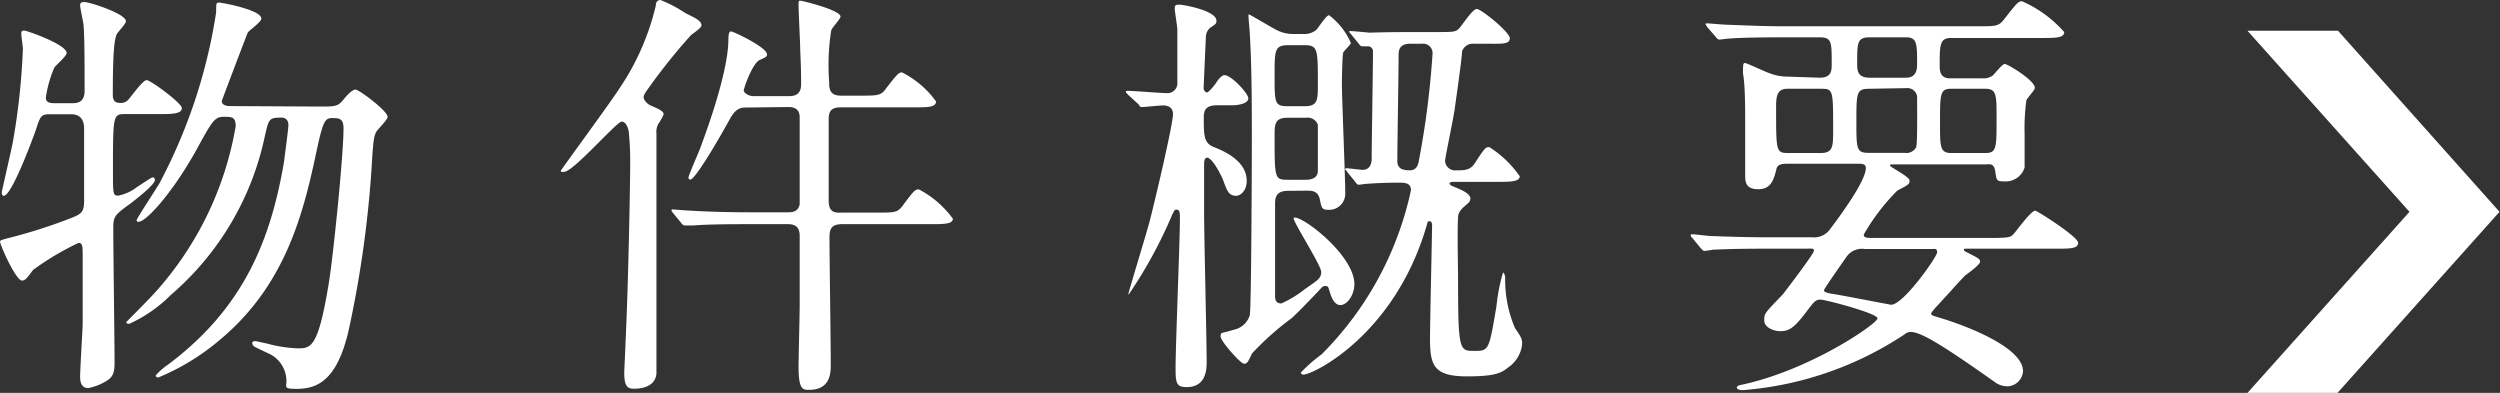
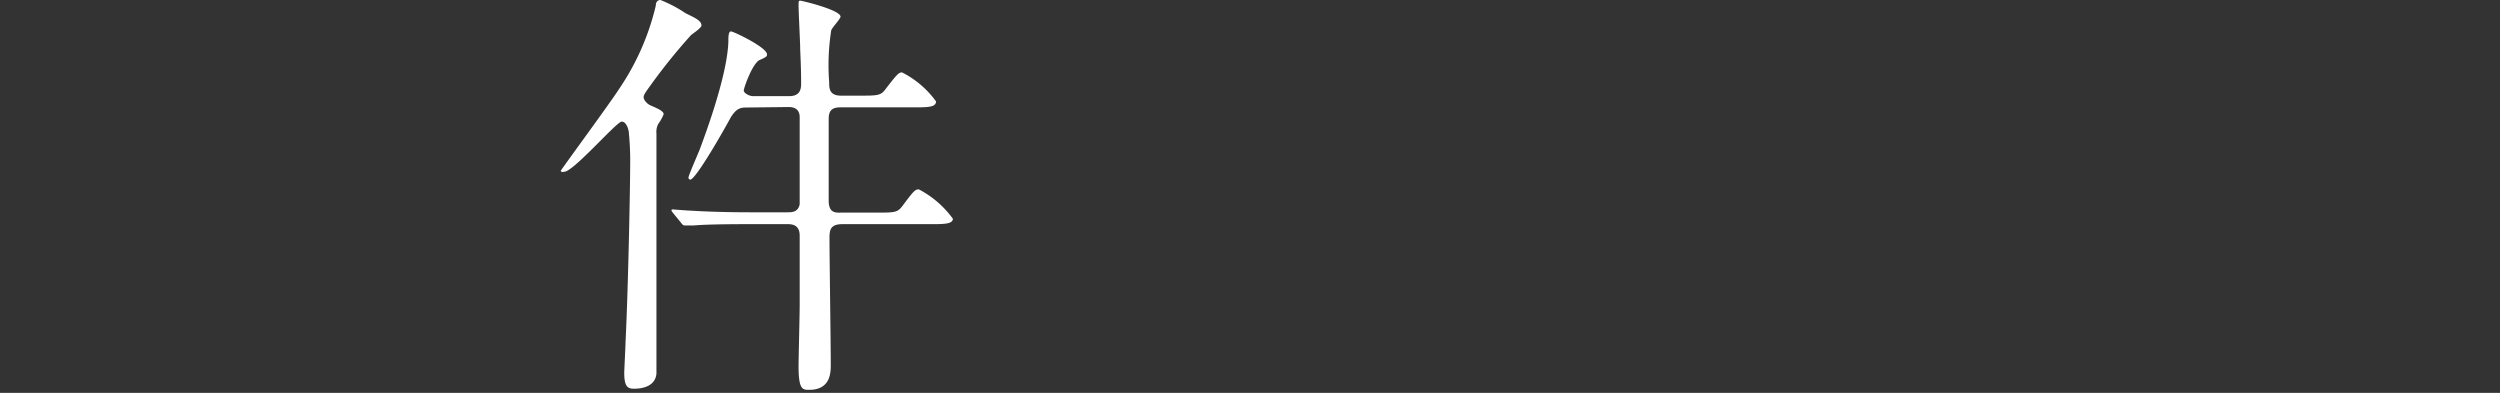
<svg xmlns="http://www.w3.org/2000/svg" viewBox="0 0 156.03 24.52">
  <rect x="0" y="0" width="156.03" height="24.52" fill="#333333" stroke="none" />
  <defs>
    <style>.cls-1{fill:#fff;}</style>
  </defs>
  <g id="レイヤー_2" data-name="レイヤー 2">
    <g id="レイヤー_2-2" data-name="レイヤー 2">
-       <path class="cls-1" d="M3.13,7.13c-.58,0-.61.11-.9,1C2,8.78.72,12.22.24,12.22c-.11,0-.13-.13-.13-.21S.64,9.68.8,8.88a43,43,0,0,0,.63-5.83c0-.13-.1-.8-.1-.93s0-.21.18-.21,2.65.87,2.65,1.4c0,.19-.68.77-.77.91A7.34,7.34,0,0,0,2.86,6.1c0,.34.35.34.56.34H4.56c.72,0,.72-.55.72-.85,0-1.37,0-3.2-.06-3.95C5.22,1.43,5,.53,5,.32s.21-.19.29-.19c.29,0,2.57.72,2.57,1.2,0,.16-.53.69-.58.82-.11.29-.24.71-.24,3.76,0,.14,0,.51.42.51A.61.61,0,0,0,8,6.23C8.17,6.05,8.91,5,9.15,5s2.2,1.43,2.2,1.75-.48.37-1.27.37H7.85c-.8,0-.8,0-.8,3.61,0,1.35,0,1.48.32,1.48a2.74,2.74,0,0,0,1.17-.53c.85-.55.92-.61,1-.61s.13.08.13.16c0,.32-1.38,1.35-1.51,1.46-1,.72-1.09.82-1.09,1.54,0,1.32.08,7.21.08,8.4,0,.58-.08.85-.42,1.09a3.36,3.36,0,0,1-1.22.5c-.4,0-.51-.32-.51-.71s.14-2.76.16-3.21c0-1.06,0-3.42,0-4.3,0-.61,0-.84-.26-.84a17.3,17.3,0,0,0-2.84,1.69c-.37.5-.48.66-.69.66C1,17.52,0,15.3,0,15.06c0-.08.48-.19.56-.21a32.71,32.71,0,0,0,3.9-1.25c.61-.24.79-.37.79-1.06s0-3.92,0-4.51-.27-.9-.82-.9Zm16.81-.48c1,0,1.14,0,1.51-.45.18-.23.53-.61.74-.61s2,1.33,2,1.7c0,.21-.66.8-.74,1s-.13.31-.21,1.37a68.24,68.24,0,0,1-1.49,11c-.74,3.16-2,3.61-3.26,3.61-.63,0-.63-.08-.63-.24a1.89,1.89,0,0,0-1.17-2l-.77-.37a.34.34,0,0,1-.18-.24c0-.13.16-.13.21-.13s.58.13.71.15a8.19,8.19,0,0,0,1.91.3c.83,0,1.28,0,1.94-4,.26-1.51.93-8,.93-9.73,0-.64-.3-.64-.72-.64s-.56.19-.93,1.91c-.82,3.85-1.88,8.49-6.15,12a14.47,14.47,0,0,1-3.76,2.28s-.16,0-.16-.13a4.16,4.16,0,0,1,.79-.69c4.7-3.53,6.37-7.74,7.21-12.6C17.82,9.36,18,8,18,7.82s-.05-.48-.45-.48c-.77,0-.77.11-1,1.06a17.91,17.91,0,0,1-5.88,10,8.8,8.8,0,0,1-2.6,1.81c-.06,0-.19,0-.19-.11.16-.16,1.38-1.38,1.83-1.88a20.69,20.69,0,0,0,5-10.34c0-.59-.24-.59-.75-.59s-.68.19-1.53,1.75c-1.59,2.95-3.31,4.8-3.77,4.8-.07,0-.13,0-.13-.1s1.19-1.91,1.4-2.26A33.51,33.51,0,0,0,13.49.77c0-.53,0-.61.17-.61s2.65.45,2.65,1c0,.22-.75.72-.85.88-.29.74-1.36,3.55-1.62,4.27,0,.24.29.31.48.31Z" />
      <path class="cls-1" d="M35,10.66c0-.05,3.13-4.3,3.66-5.14A15.56,15.56,0,0,0,40.93.35c0-.27.16-.35.29-.35a8.26,8.26,0,0,1,1.56.82c.53.27,1,.45,1,.77,0,.16-.58.53-.66.61a36.09,36.09,0,0,0-2.5,3.1c-.29.4-.45.61-.45.77s.21.43.48.53c.48.21.77.35.77.53a2.8,2.8,0,0,1-.34.61,1.11,1.11,0,0,0-.11.61V21.16c0,.34,0,1.88,0,2.17-.08.74-.79.93-1.4.93-.4,0-.61-.13-.61-1,0-.13.08-1.69.08-1.88.18-3.68.29-10,.29-11a18.08,18.08,0,0,0-.08-2.07c0-.16-.13-.72-.45-.72s-3.08,3.21-3.61,3.13C35.07,10.76,35,10.71,35,10.66ZM46.6,6.71c-.32,0-.66,0-1.06.74s-2.12,3.76-2.46,3.76a.12.12,0,0,1-.11-.13c0-.13.61-1.51.72-1.8.18-.5,1.74-4.56,1.77-6.76,0-.19,0-.56.16-.56s2.25,1,2.25,1.43c0,.11,0,.16-.45.35s-1,1.75-1,1.91S46.76,6,47,6h2.26c.66,0,.74-.42.74-.77,0-1.19-.06-2-.06-2.28s-.1-2.22-.1-2.65c0-.18,0-.26.1-.26s2.52.58,2.52,1c0,.13-.53.69-.58.85a13.87,13.87,0,0,0-.13,3.23c0,.38,0,.85.74.85h1.11c1.22,0,1.38,0,1.7-.45.72-.93.8-1,1-1a5.91,5.91,0,0,1,2.12,1.81c0,.37-.53.37-1.41.37H52.46c-.58,0-.74.24-.74.74,0,.74,0,4.27,0,5.09s.5.74.82.74h2.12c1.22,0,1.35,0,1.69-.45.69-.93.77-1,1-1a6.14,6.14,0,0,1,2.12,1.83c0,.34-.56.34-1.43.34H52.57c-.8,0-.8.43-.8.93,0,1.11.08,6.57.08,7.82,0,.5,0,1.59-1.35,1.59-.4,0-.66,0-.66-1.46,0-.53.07-3.23.07-3.84,0-1.43,0-2.89,0-4.32,0-.72-.53-.72-.77-.72H46.68c-.64,0-2.44,0-3.37.08l-.55,0c-.08,0-.13,0-.24-.15l-.5-.61c-.11-.14-.11-.14-.11-.19s.05-.05.08-.05,1,.08,1.17.08c.76.05,2.14.1,3.65.1h2.34c.26,0,.66,0,.76-.5,0-.16,0-5.09,0-5.41,0-.16,0-.66-.69-.66Z" />
-       <path class="cls-1" d="M70.4,5.91c-.11-.13-.13-.13-.13-.18s0-.06.11-.06c.36,0,2.06.14,2.41.14a.62.62,0,0,0,.69-.69c0-.43,0-2.73,0-3.26,0-.22-.16-1.12-.16-1.3s0-.27.27-.27,2.33.37,2.33,1c0,.16,0,.19-.4.45a.78.78,0,0,0-.26.56c0,.08-.14,3.1-.14,3.21s.11.26.21.26.48-.45.59-.63.34-.45.5-.45c.43,0,1.49,1.14,1.49,1.45s-.59.43-1,.43h-.93c-.66,0-.85.24-.85.74,0,1.11,0,1.62.61,1.86s2.07.85,2.07,2.12c0,.63-.4.93-.66.93-.48,0-.58-.35-.82-1-.06-.16-.64-1.38-1-1.38-.18,0-.18.34-.18.4,0,.47,0,2.62,0,3,0,1.48.16,8,.16,9.33,0,.42,0,1.59-1.25,1.59-.63,0-.69-.24-.69-1.17,0-1.46.27-8,.27-9.28,0-.47,0-.63-.24-.63-.08,0-.13.1-.24.32a28.6,28.6,0,0,1-2.73,5s0,0,0-.08,1.17-3.92,1.3-4.43c.29-1.08,1.48-6.12,1.48-6.78,0-.06,0-.53-.61-.53-.21,0-1.17.1-1.3.1s-.15,0-.23-.16Zm10,6c-.56,0-.82.21-.82.77,0,.82,0,4.9,0,5.81,0,.13,0,.45.39.45a6.94,6.94,0,0,0,1.49-.91c.79-.55,1-.66,1-1.06s-1.72-3.07-1.72-3.34c0-.05,0-.05.08-.05.61,0,3.71,2.39,3.71,4.16,0,.64-.43,1.3-.88,1.3s-.63-.74-.69-.93-.07-.26-.26-.26a.31.31,0,0,0-.24.13c-.4.43-1.56,1.64-1.85,1.88a17.82,17.82,0,0,0-2.47,2.2c-.27.56-.29.64-.5.64s-1.46-1.4-1.46-1.7.08-.18.82-.42a1.32,1.32,0,0,0,1-.9c.1-.35.13-9.78.13-10.87,0-2.18,0-4.59-.13-6.74,0-.15-.08-.9-.08-1.06s0-.1.05-.1,1.46.85,1.78,1a2.26,2.26,0,0,0,1.06.21h.53a1.16,1.16,0,0,0,.82-.26c.13-.14.61-.91.79-.91a4.33,4.33,0,0,1,1.36,1.73c0,.1-.43.48-.48.61s-.08,1.64-.08,1.88c0,1,.21,5.83.21,6.92a1,1,0,0,1-1.11,1c-.35,0-.37-.13-.48-.66s-.53-.53-.77-.53Zm0-9.09c-.85,0-.85.32-.85,1.88,0,1.75,0,1.93.85,1.93h1c.85,0,.85-.37.85-1.4,0-2.17,0-2.41-.85-2.41Zm-.06,4.53c-.79,0-.79.45-.79,1.09,0,2.7,0,2.78.82,2.78h1.11c.77,0,.77-.45.77-.58,0-.32,0-2.76,0-2.86a.68.68,0,0,0-.75-.43Zm10.42,4c-.08,0-.29,0-.29.1s.16.16.43.27.87.37.87.66a.38.38,0,0,1-.13.29c-.43.37-.51.45-.61.69S91,16.81,91,17.29c0,4.61.08,4.61,1,4.61s.93,0,1.4-2.81A11.18,11.18,0,0,1,93.81,17s.13.11.13.32a7.71,7.71,0,0,0,.61,3.15c.4.59.45.67.45,1a2,2,0,0,1-.87,1.46c-.43.35-.82.56-2.57.56-2.12,0-2.31-.72-2.31-2.39,0-.9.13-6.7.13-7,0-.1,0-.29-.16-.29s-.1.05-.21.37c-2,6.73-7.05,9.2-7.66,9.2,0,0-.16,0-.16-.13a9.83,9.83,0,0,1,1.3-1.14,20.6,20.6,0,0,0,5.57-10.23c0-.46-.35-.48-.77-.48-.93,0-1.7.05-2.09.08l-.38.05c-.1,0-.15-.05-.24-.19l-.5-.61c0-.07-.13-.13-.13-.15s0-.08.1-.08.88.1,1,.1c.4,0,.56-.32.56-.71,0-1,.08-5.62.08-6.68a.31.31,0,0,0-.3-.32l-.34,0c-.08,0-.13,0-.24-.15l-.5-.62a.3.3,0,0,1-.11-.18s.05,0,.08,0c.18,0,1,.08,1.19.1C86.6,2,87.79,2,88.88,2h.69c1.14,0,1.27,0,1.48-.21S91.9.56,92.17.56,94.23,2,94.23,2.39s-.55.34-1.43.34H92a.71.71,0,0,0-.75.48c0,.37-.39,3.1-.47,3.66s-.59,3-.59,3.15a.62.62,0,0,0,.69.61c.53,0,.88,0,1.17-.45.61-.93.66-1,.9-1A6.63,6.63,0,0,1,94.85,11c0,.35-.62.35-1.41.35ZM88,2.73c-.53,0-.71.27-.71.66,0,1-.08,5.7-.08,6.66,0,.53.42.58.79.58s.51-.29.56-.63a54.16,54.16,0,0,0,.85-6.69.59.59,0,0,0-.67-.58Z" />
-       <path class="cls-1" d="M113.56,4.85c.76,0,.76-.45.76-.87,0-1.38,0-1.65-.76-1.65h-2.34c-2.33,0-3.1.06-3.34.08s-.48.06-.56.06-.16-.06-.23-.16l-.53-.61c-.08-.14-.11-.14-.11-.19s0-.05.11-.05,1,.08,1.16.08c1.3.05,2.39.1,3.63.1h12.07c1.19,0,1.32,0,1.67-.45.79-1,.87-1.11,1.11-1.11A7.51,7.51,0,0,1,128.83,2c0,.37-.53.37-1.41.37h-5.67c-.69,0-.69.48-.69,1.7,0,.32,0,.82.66.82h2a1,1,0,0,0,.63-.16c.13-.1.61-.74.77-.74S127,5,127,5.49c0,.13-.48.63-.53.77a13,13,0,0,0-.11,2.12c0,.16,0,2,0,2.07a1.23,1.23,0,0,1-1.27.87c-.48,0-.48-.05-.56-.61s-.37-.45-.63-.45h-5.65c-.27,0-.29,0-.29.08s1.22.69,1.22.93-.08.26-.77.63a13,13,0,0,0-2.09,2.74c0,.21.21.21.58.21h7.4c1.11,0,1.16-.06,1.32-.19s1.11-1.51,1.41-1.51c.1,0,2.67,1.62,2.67,2s-.53.37-1.4.37h-5.49c-.21,0-.24,0-.24.06s0,.08.27.21c.66.34.74.37.74.55s-.79.75-.93.85c-.32.32-1.62,1.78-1.91,2.07,0,.05-.21.21-.21.32s.08.11.82.34c2.15.69,4.91,1.94,4.91,3.24a1,1,0,0,1-1,.95,1.39,1.39,0,0,1-.64-.18c-3-2.12-4.66-3.21-5.35-3.21a.58.58,0,0,0-.42.16,21.23,21.23,0,0,1-10.08,3.47c-.18,0-.37-.05-.37-.16s.19-.16.32-.18c4.3-.93,8.46-3.82,8.46-4.14s-3.27-1.17-3.55-1.17-.38.08-.8.64c-.8,1.06-1.11,1.33-1.72,1.33-.38,0-1-.22-1-.67s0-.42,1.17-1.64c.1-.13,1.93-2.52,1.93-2.7s-.05-.14-.61-.14h-2.3c-2.34,0-3.11.06-3.37.06a5.39,5.39,0,0,1-.56.08c-.08,0-.13-.08-.24-.19l-.5-.61c-.11-.11-.11-.13-.11-.16a.07.07,0,0,1,.08-.08c.19,0,1,.11,1.17.11,1.3.05,2.41.08,3.66.08h2.65a1.23,1.23,0,0,0,1.14-.51c1-1.32,2.23-3.1,2.23-3.81,0-.27-.24-.27-.48-.27h-4.4c-.24,0-.61,0-.69.29-.16.66-.32,1.3-1.14,1.3s-.82-.48-.82-.93,0-2.54,0-3c0-1.21,0-2.51-.13-3.26a2.93,2.93,0,0,1,0-.42c0-.08,0-.27.11-.27s1.35.59,1.62.67a3,3,0,0,0,1,.18Zm-2,.69c-.71,0-.71.56-.71,1.25,0,2.67,0,2.76.77,2.76h2c.79,0,.79-.4.79-1.46,0-2.52,0-2.55-.79-2.55Zm4.83,10a1.18,1.18,0,0,0-1.14.48c-.13.19-1.41,2-1.41,2.09s.06.16.59.24,3.55.67,3.6.67c.77,0,2.87-3,2.87-3.27s-.16-.21-.3-.21Zm.29-10c-.8,0-.82.21-.82,2s0,2,.79,2h2.23a.68.68,0,0,0,.71-.35c.09-.16.06-2.57.06-3a.61.61,0,0,0-.66-.69Zm0-3.21c-.77,0-.77.35-.77,1.59,0,.48,0,.93.8.93h2.25c.69,0,.69-.61.69-.85,0-1.27,0-1.67-.69-1.67Zm5.09,3.21c-.69,0-.69.32-.69,2.18,0,1.43,0,1.83.69,1.83h2.15c.69,0,.69-.32.69-2.18,0-1.43,0-1.83-.69-1.83Z" />
-       <path class="cls-1" d="M140.27,24.52l10.11-11.3L140.27,1.92h5.65L156,13.22l-10.11,11.3Z" />
    </g>
  </g>
</svg>